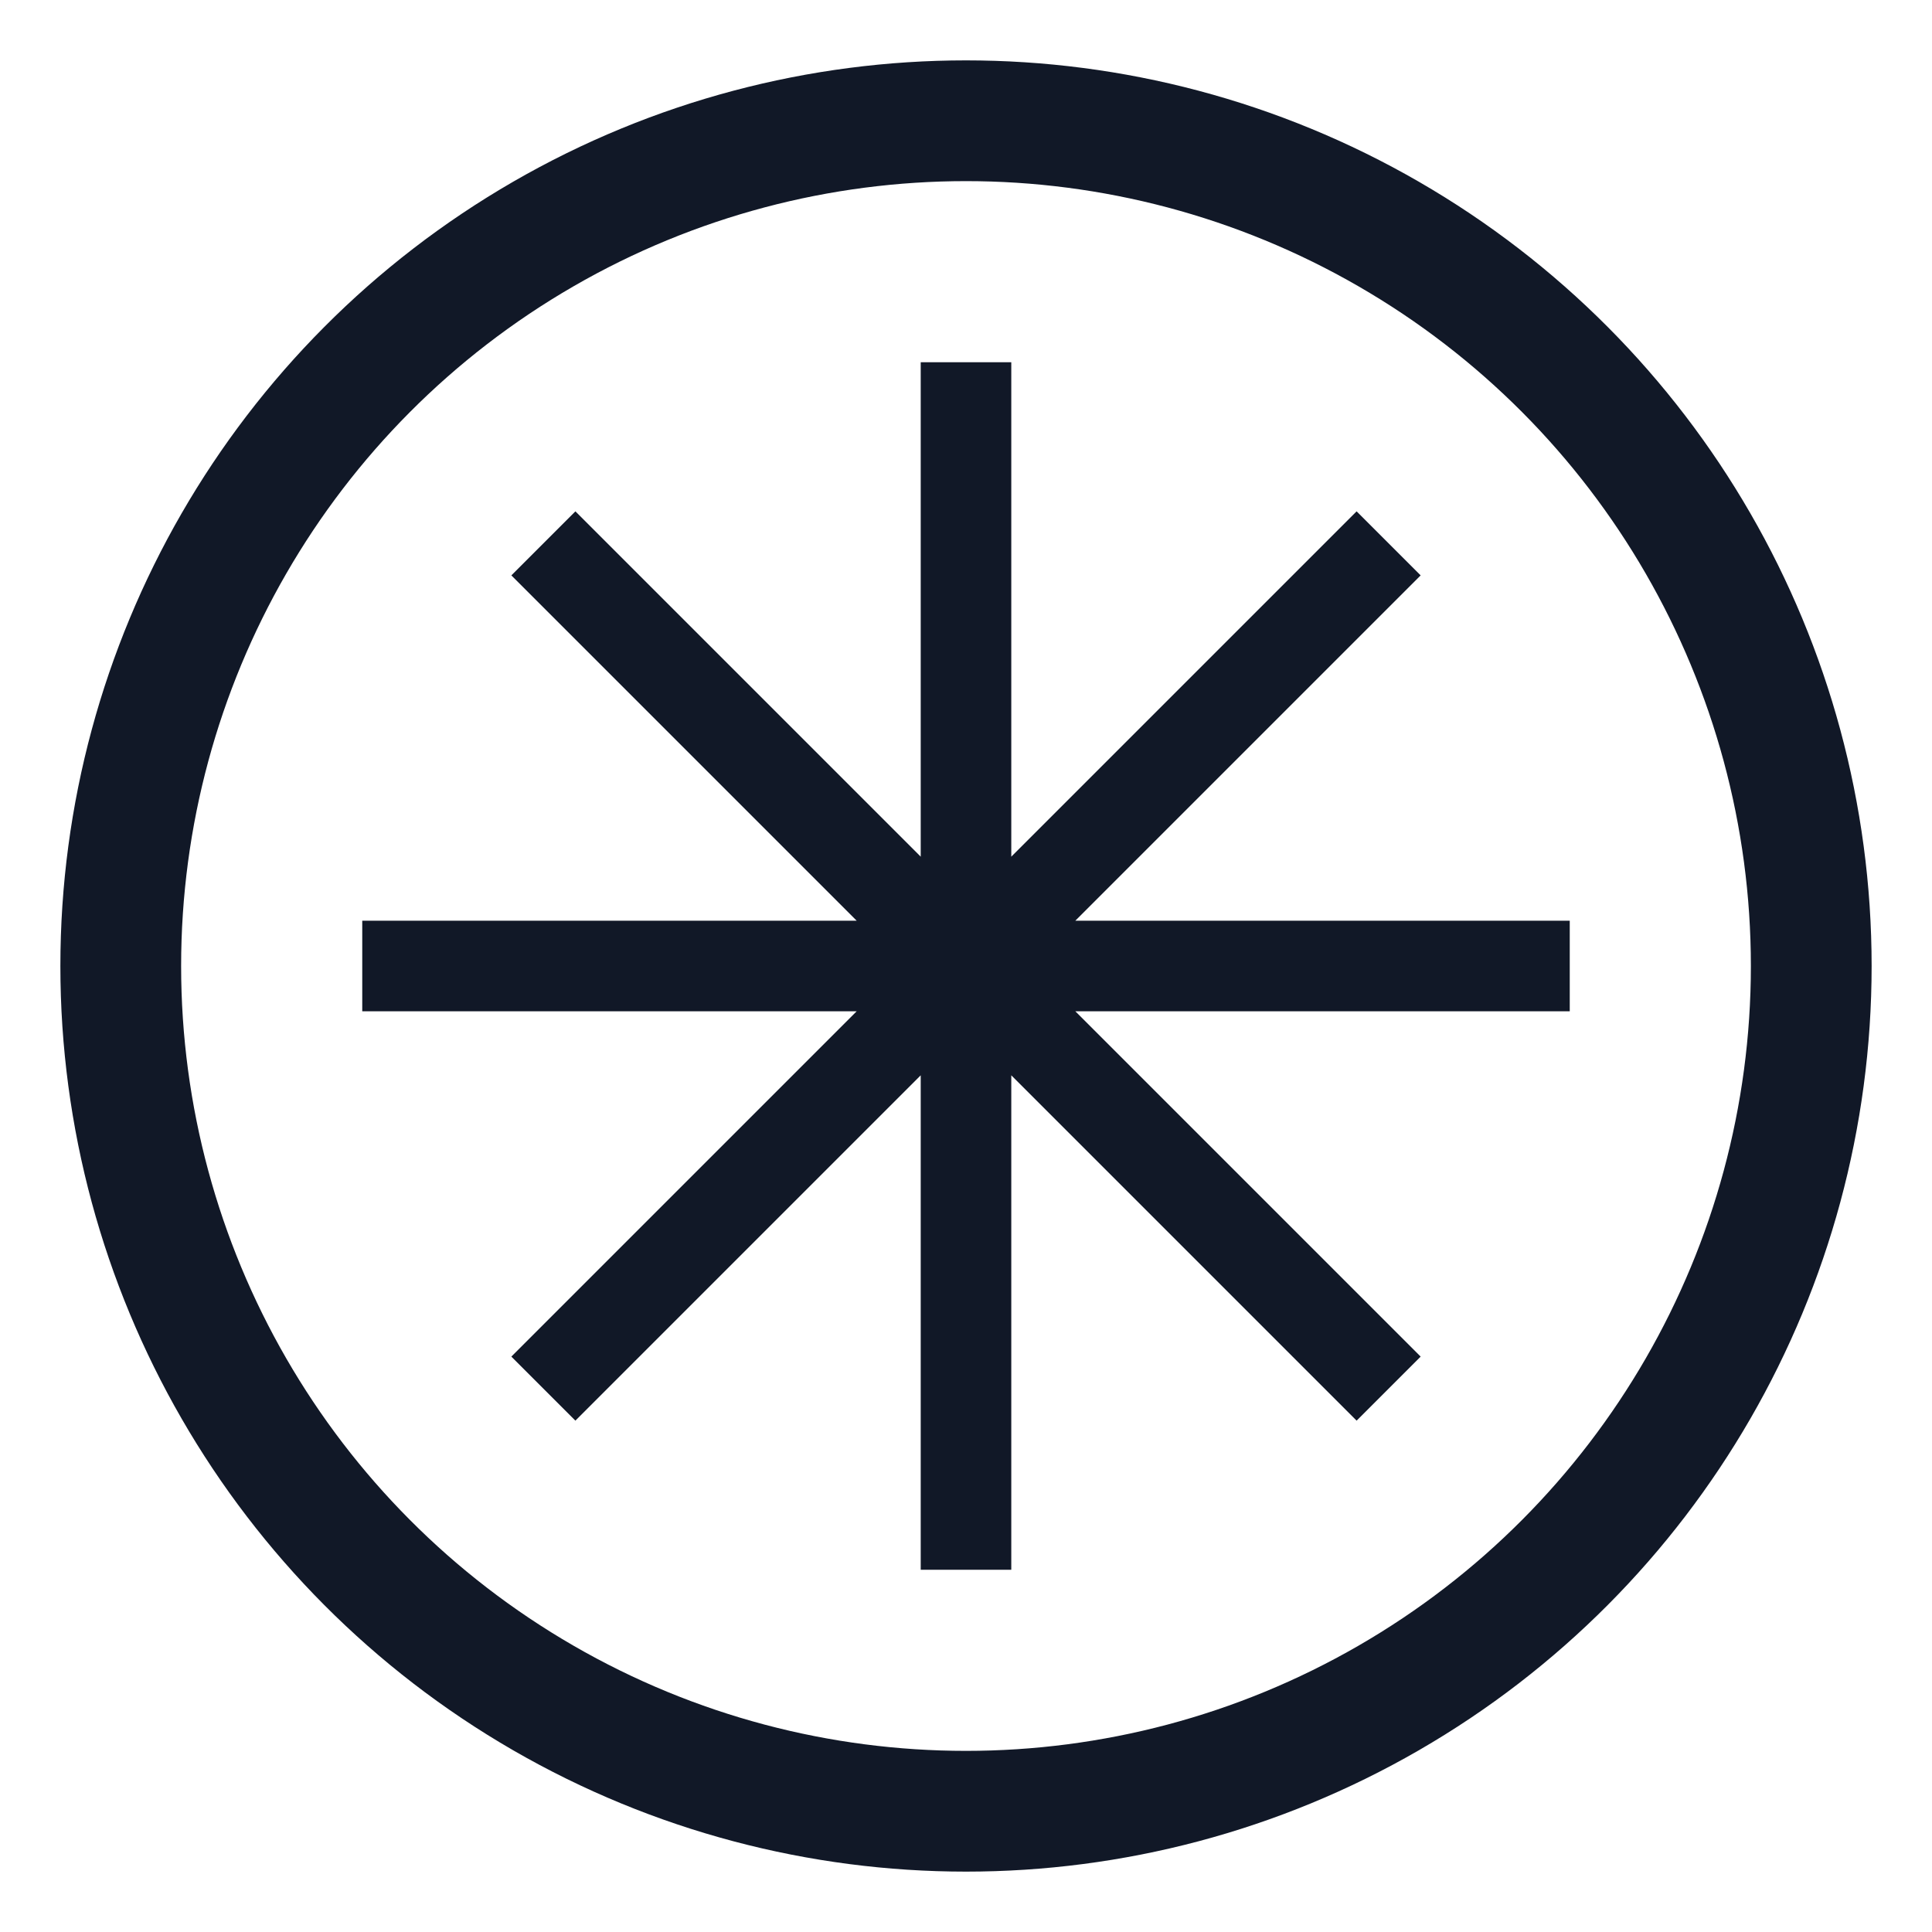
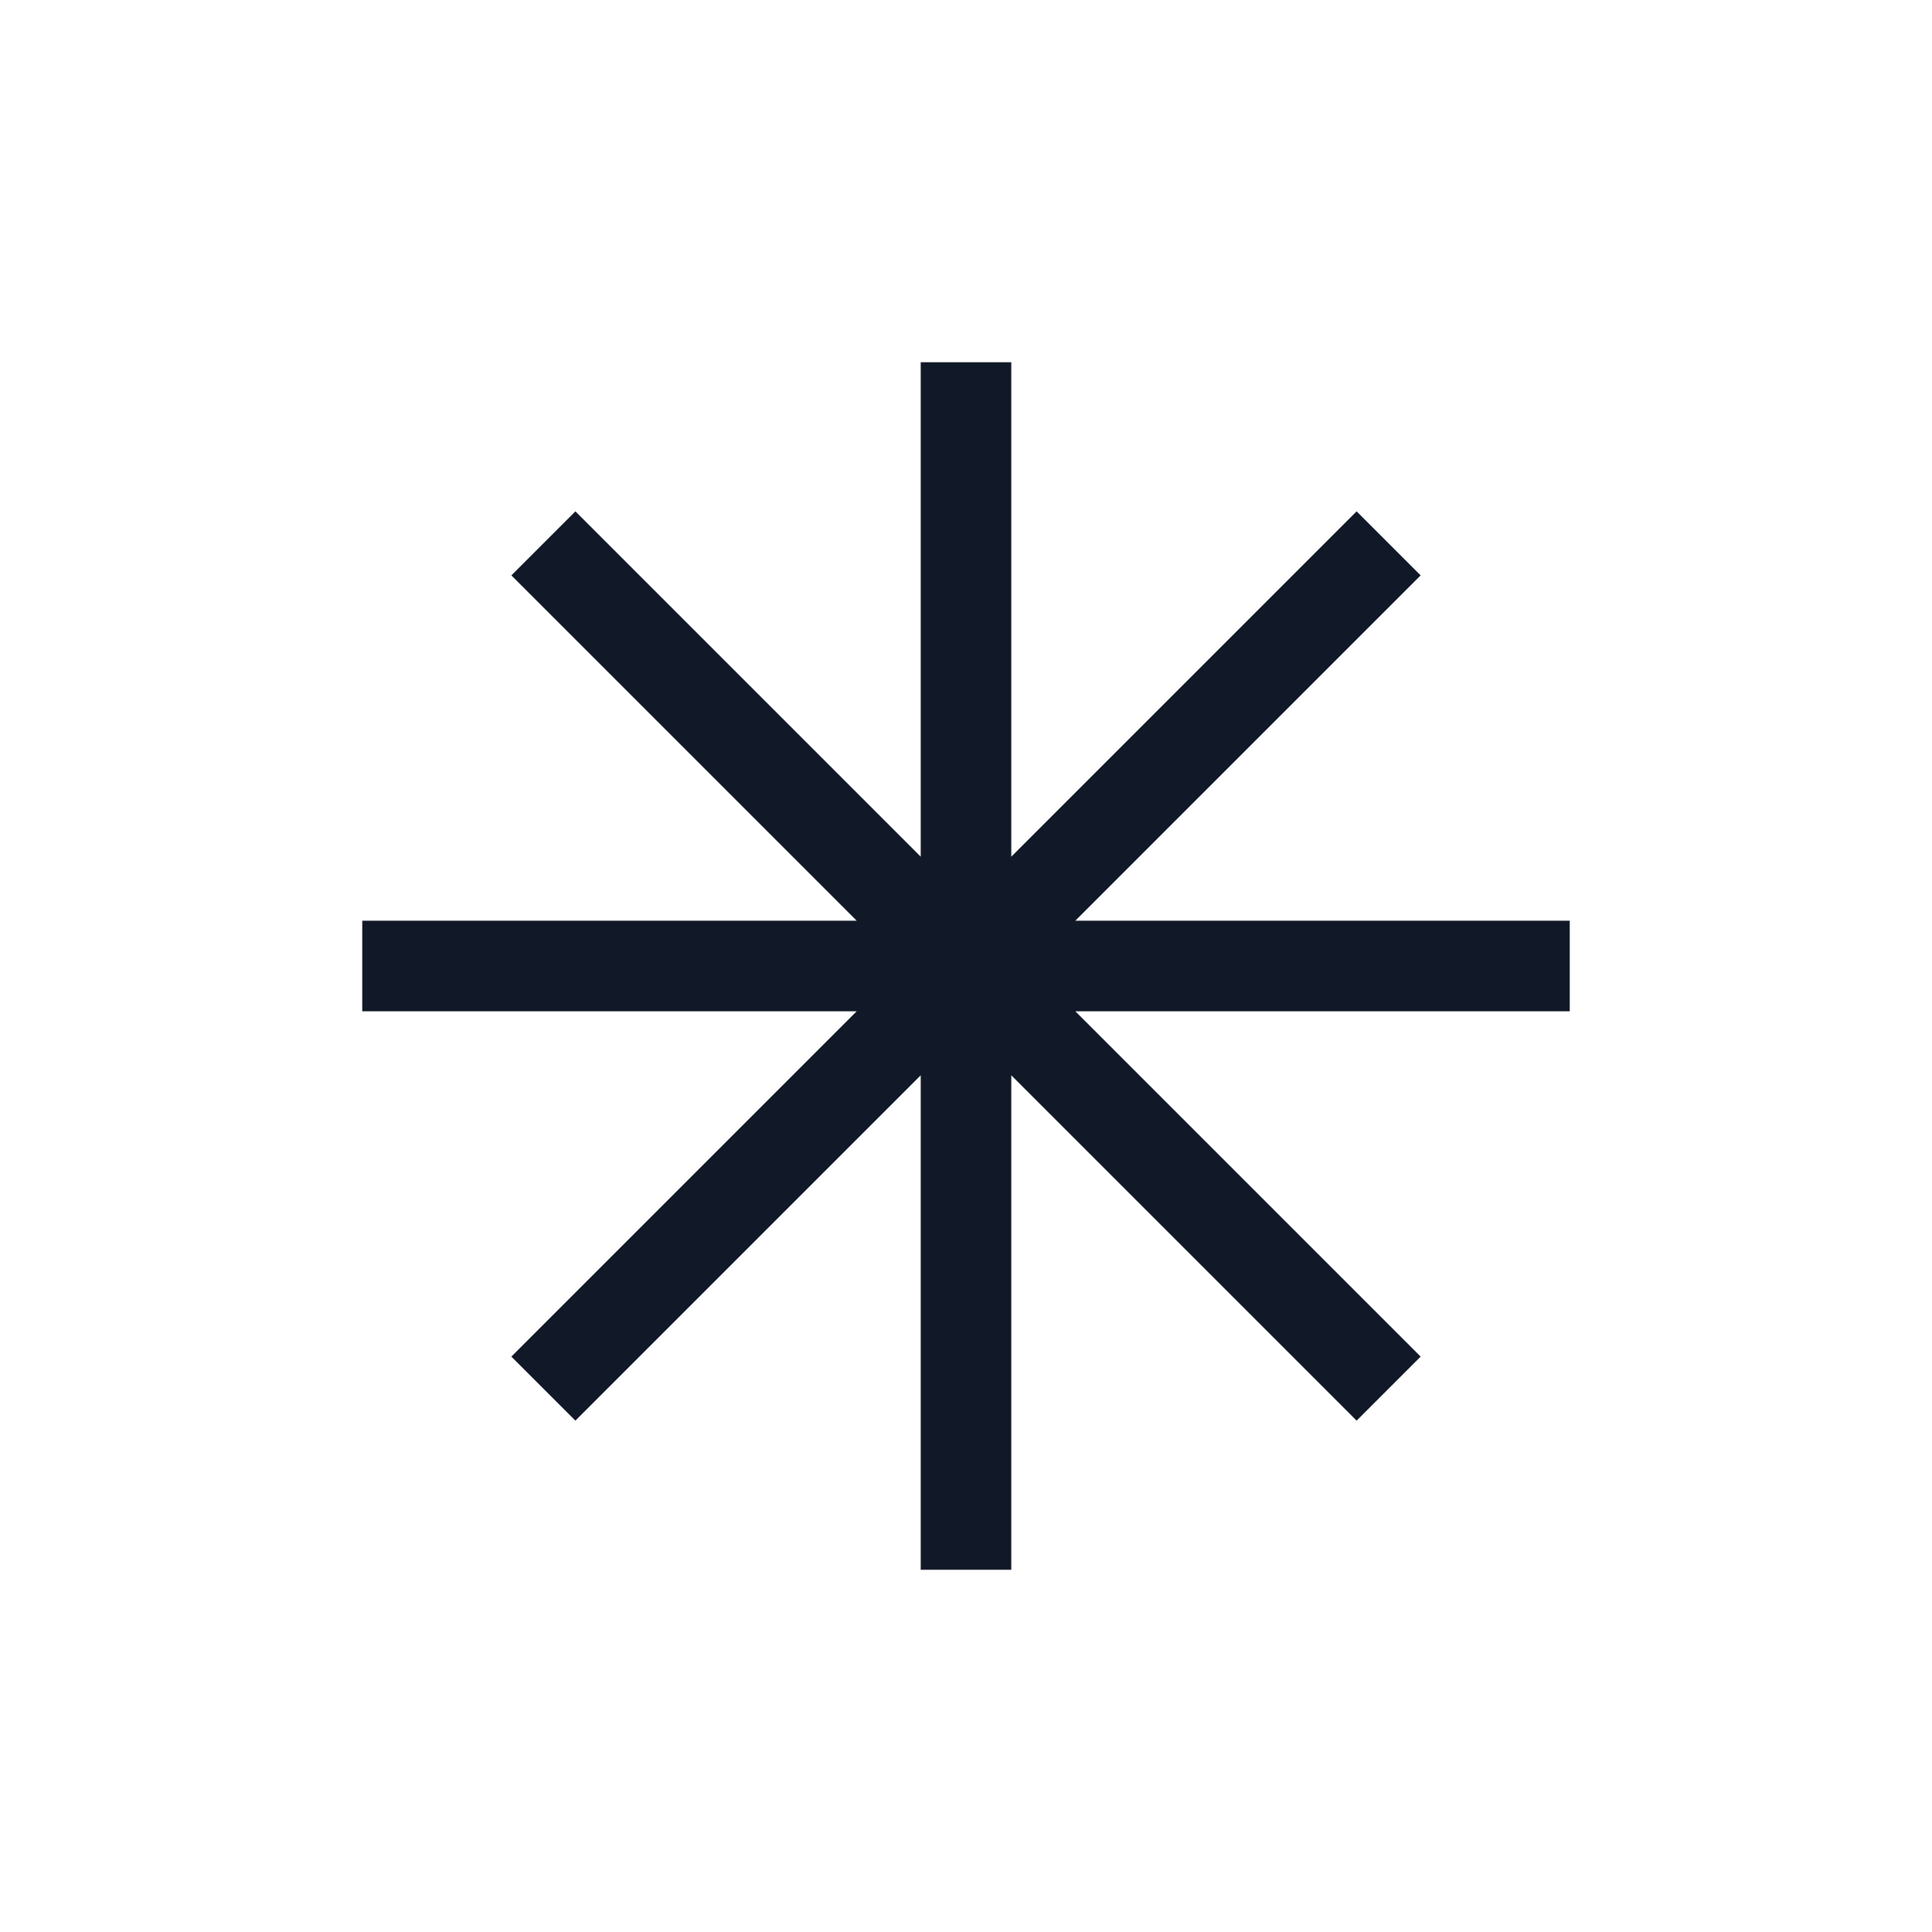
<svg xmlns="http://www.w3.org/2000/svg" viewBox="0 0 32 32" fill="none">
-   <circle cx="16" cy="16" r="14" stroke="#111827" stroke-width="2" />
  <path d="M16 6v20M6 16h20M9 9l14 14M23 9L9 23" stroke="#111827" stroke-width="1.5" />
</svg>